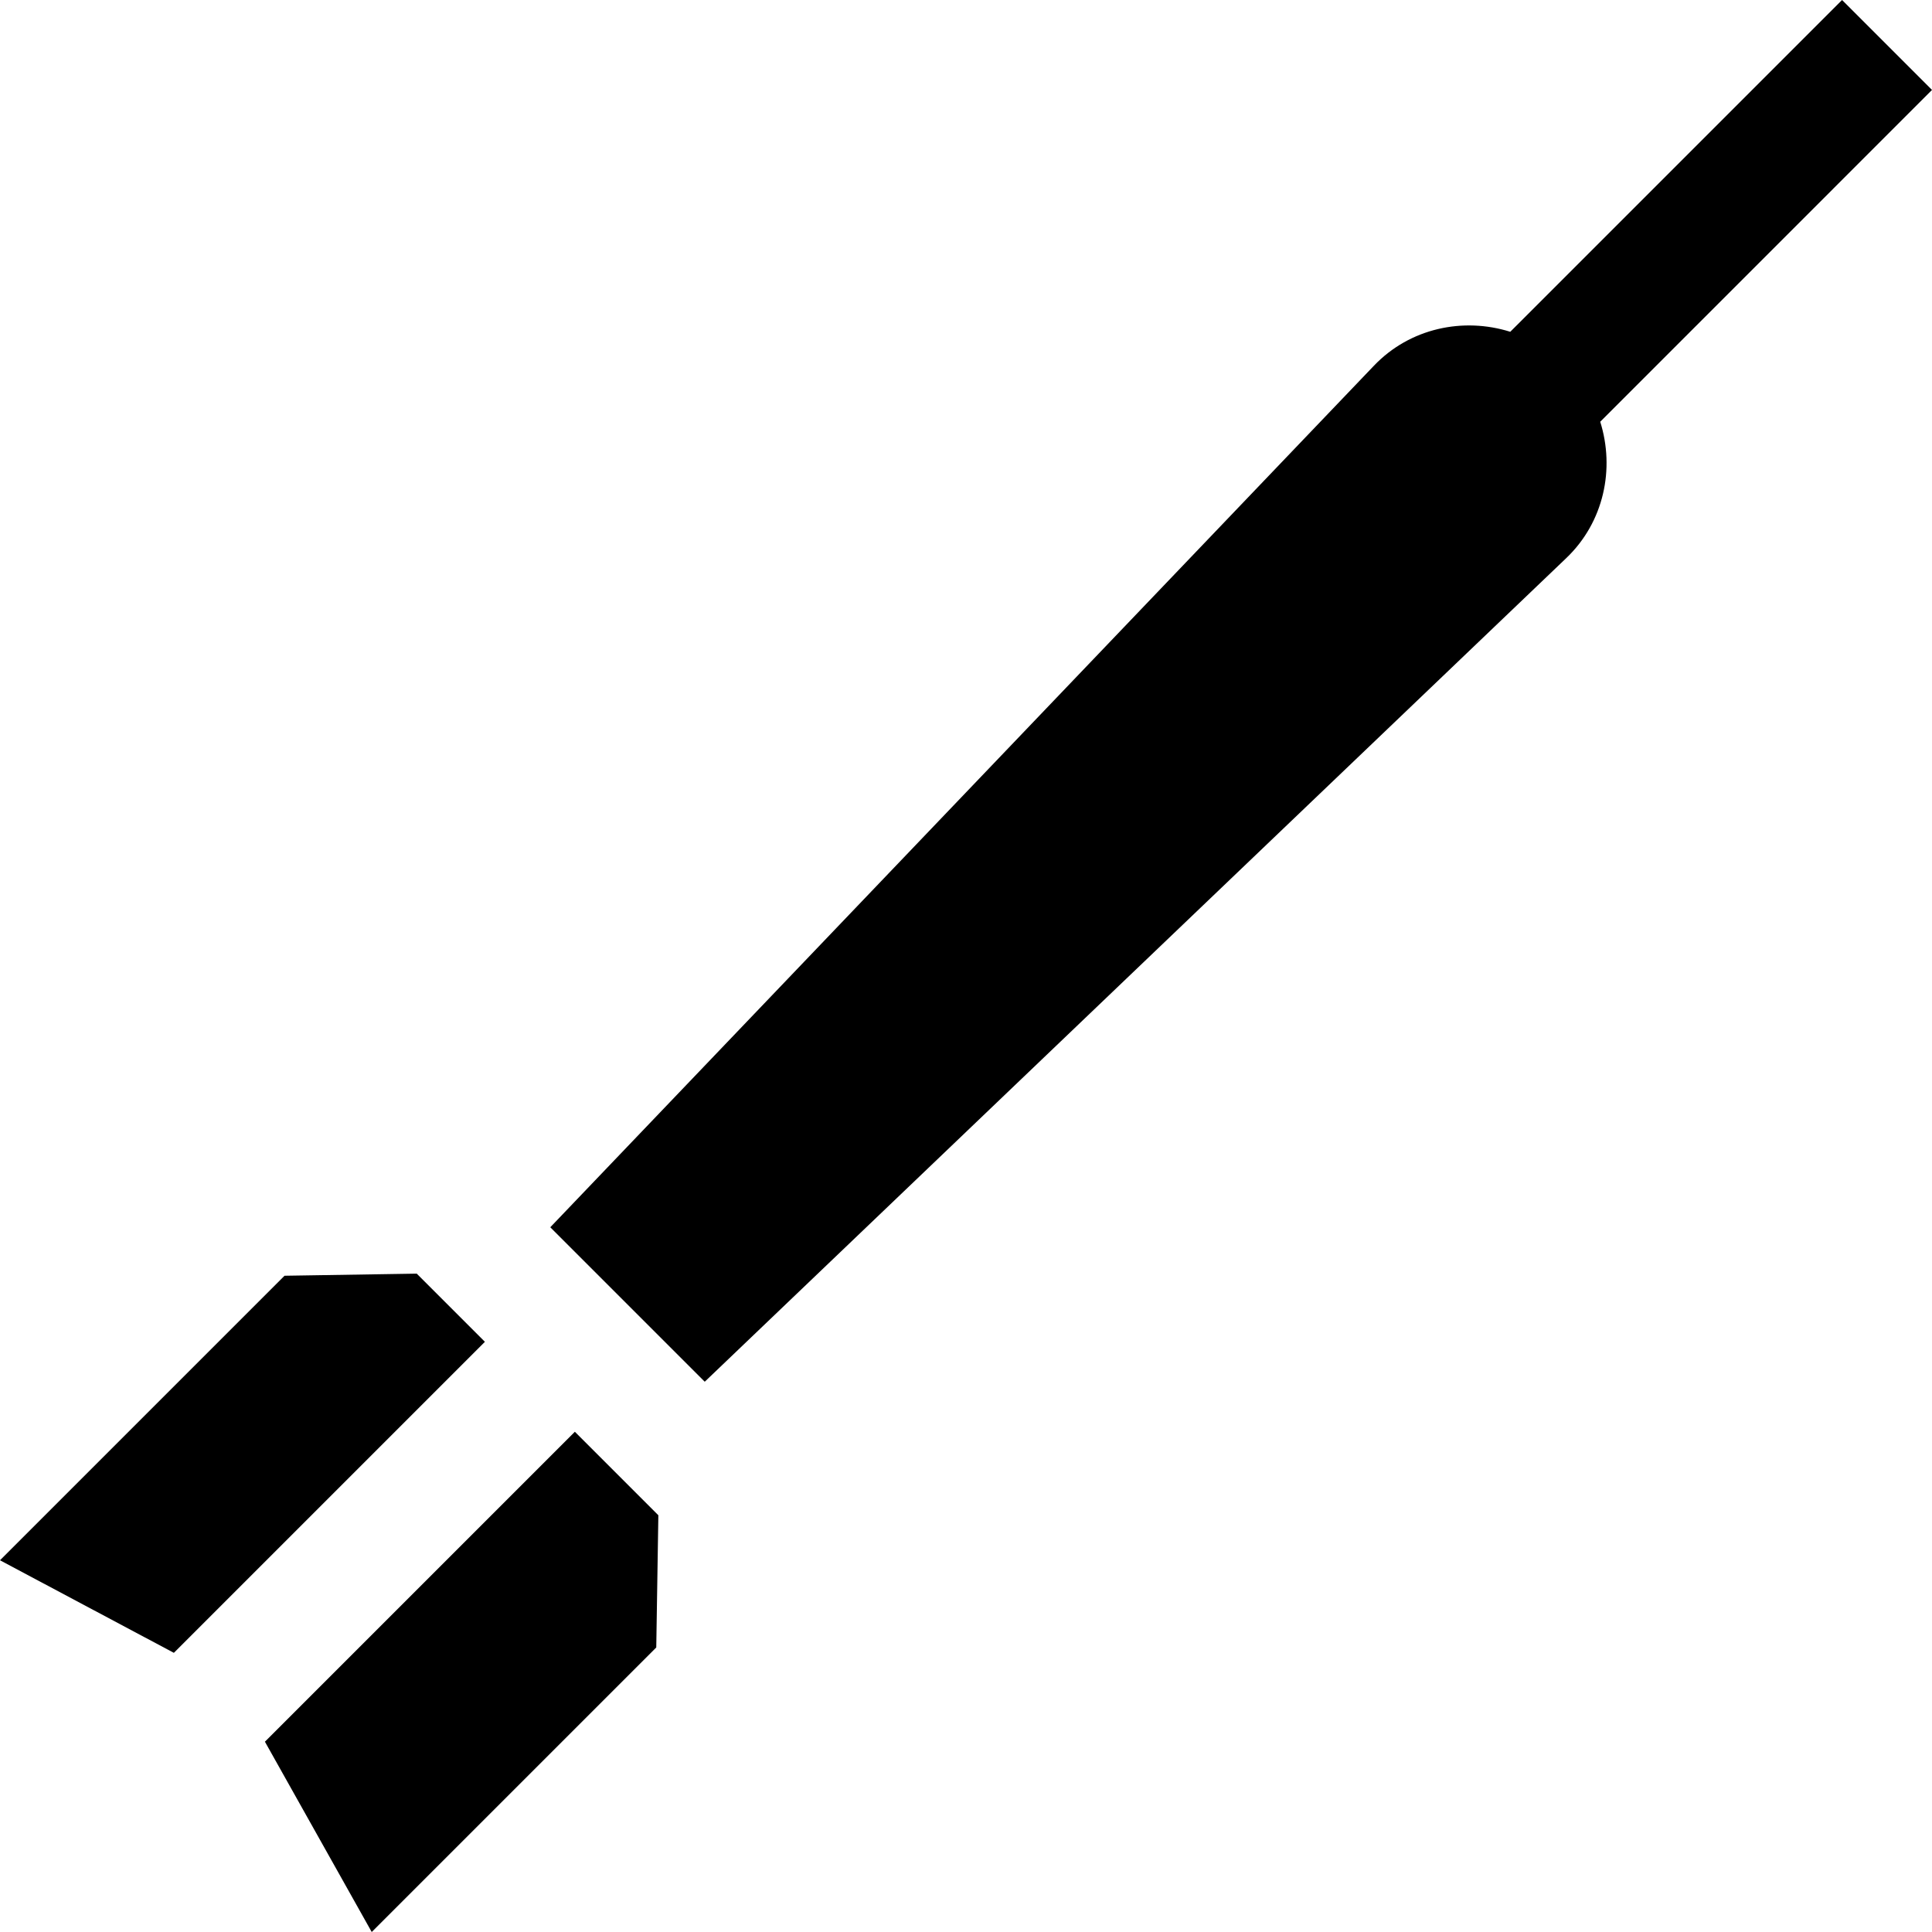
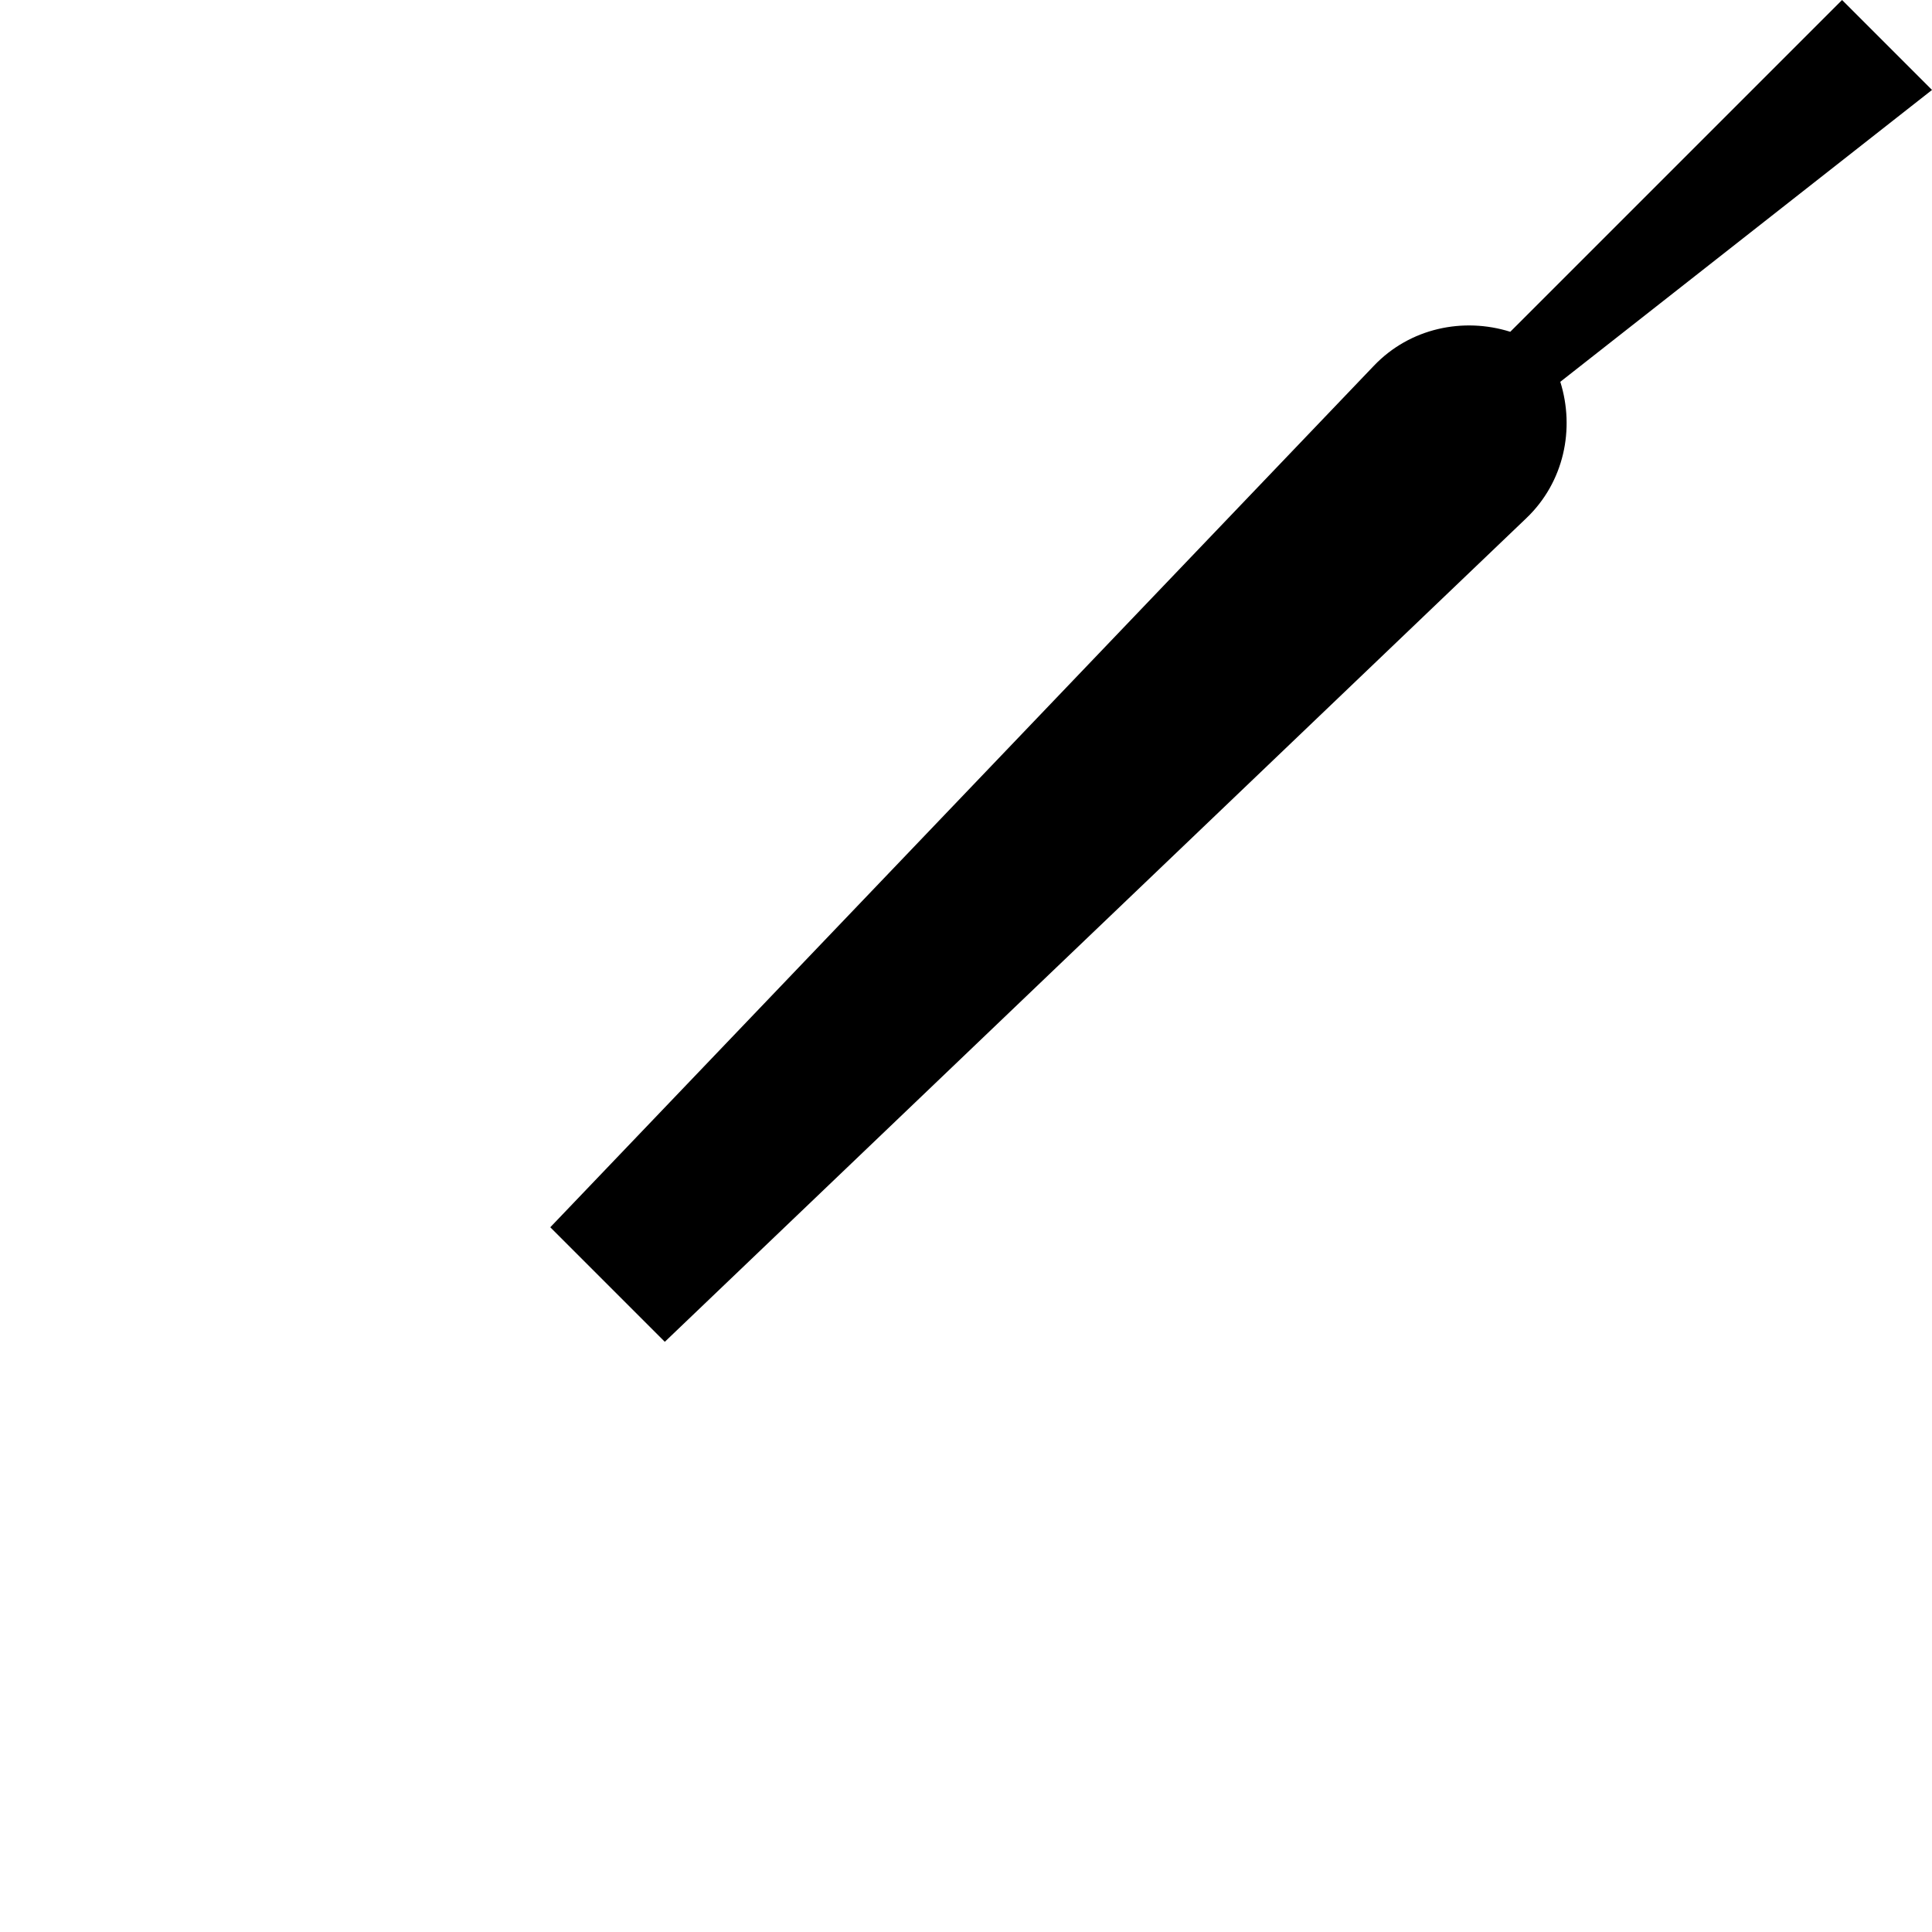
<svg xmlns="http://www.w3.org/2000/svg" version="1.1" id="Layer_1" x="0px" y="0px" viewBox="0 0 455.606 455.606" style="enable-background:new 0 0 455.606 455.606;" xml:space="preserve">
  <g>
-     <polygon points="98.277,300.352 67.099,300.847 0,367.946 41.002,389.772 114.35,316.424  " />
-     <path d="M455.606,21.213L434.394,0l-78.241,78.241c-11.074-3.478-23.635-0.91-32.151,8.001   c-16.677,17.451-120.946,126.514-194.235,203.172l27.01,27.01l9.416,9.416c76.658-73.289,185.721-177.558,203.172-194.235   c8.911-8.516,11.479-21.077,8.001-32.151L455.606,21.213z" />
-     <polygon points="62.472,410.729 87.66,455.606 154.76,388.507 155.254,357.33 135.563,337.638  " />
+     <path d="M455.606,21.213L434.394,0l-78.241,78.241c-11.074-3.478-23.635-0.91-32.151,8.001   c-16.677,17.451-120.946,126.514-194.235,203.172l27.01,27.01c76.658-73.289,185.721-177.558,203.172-194.235   c8.911-8.516,11.479-21.077,8.001-32.151L455.606,21.213z" />
  </g>
  <g>
</g>
  <g>
</g>
  <g>
</g>
  <g>
</g>
  <g>
</g>
  <g>
</g>
  <g>
</g>
  <g>
</g>
  <g>
</g>
  <g>
</g>
  <g>
</g>
  <g>
</g>
  <g>
</g>
  <g>
</g>
  <g>
</g>
</svg>